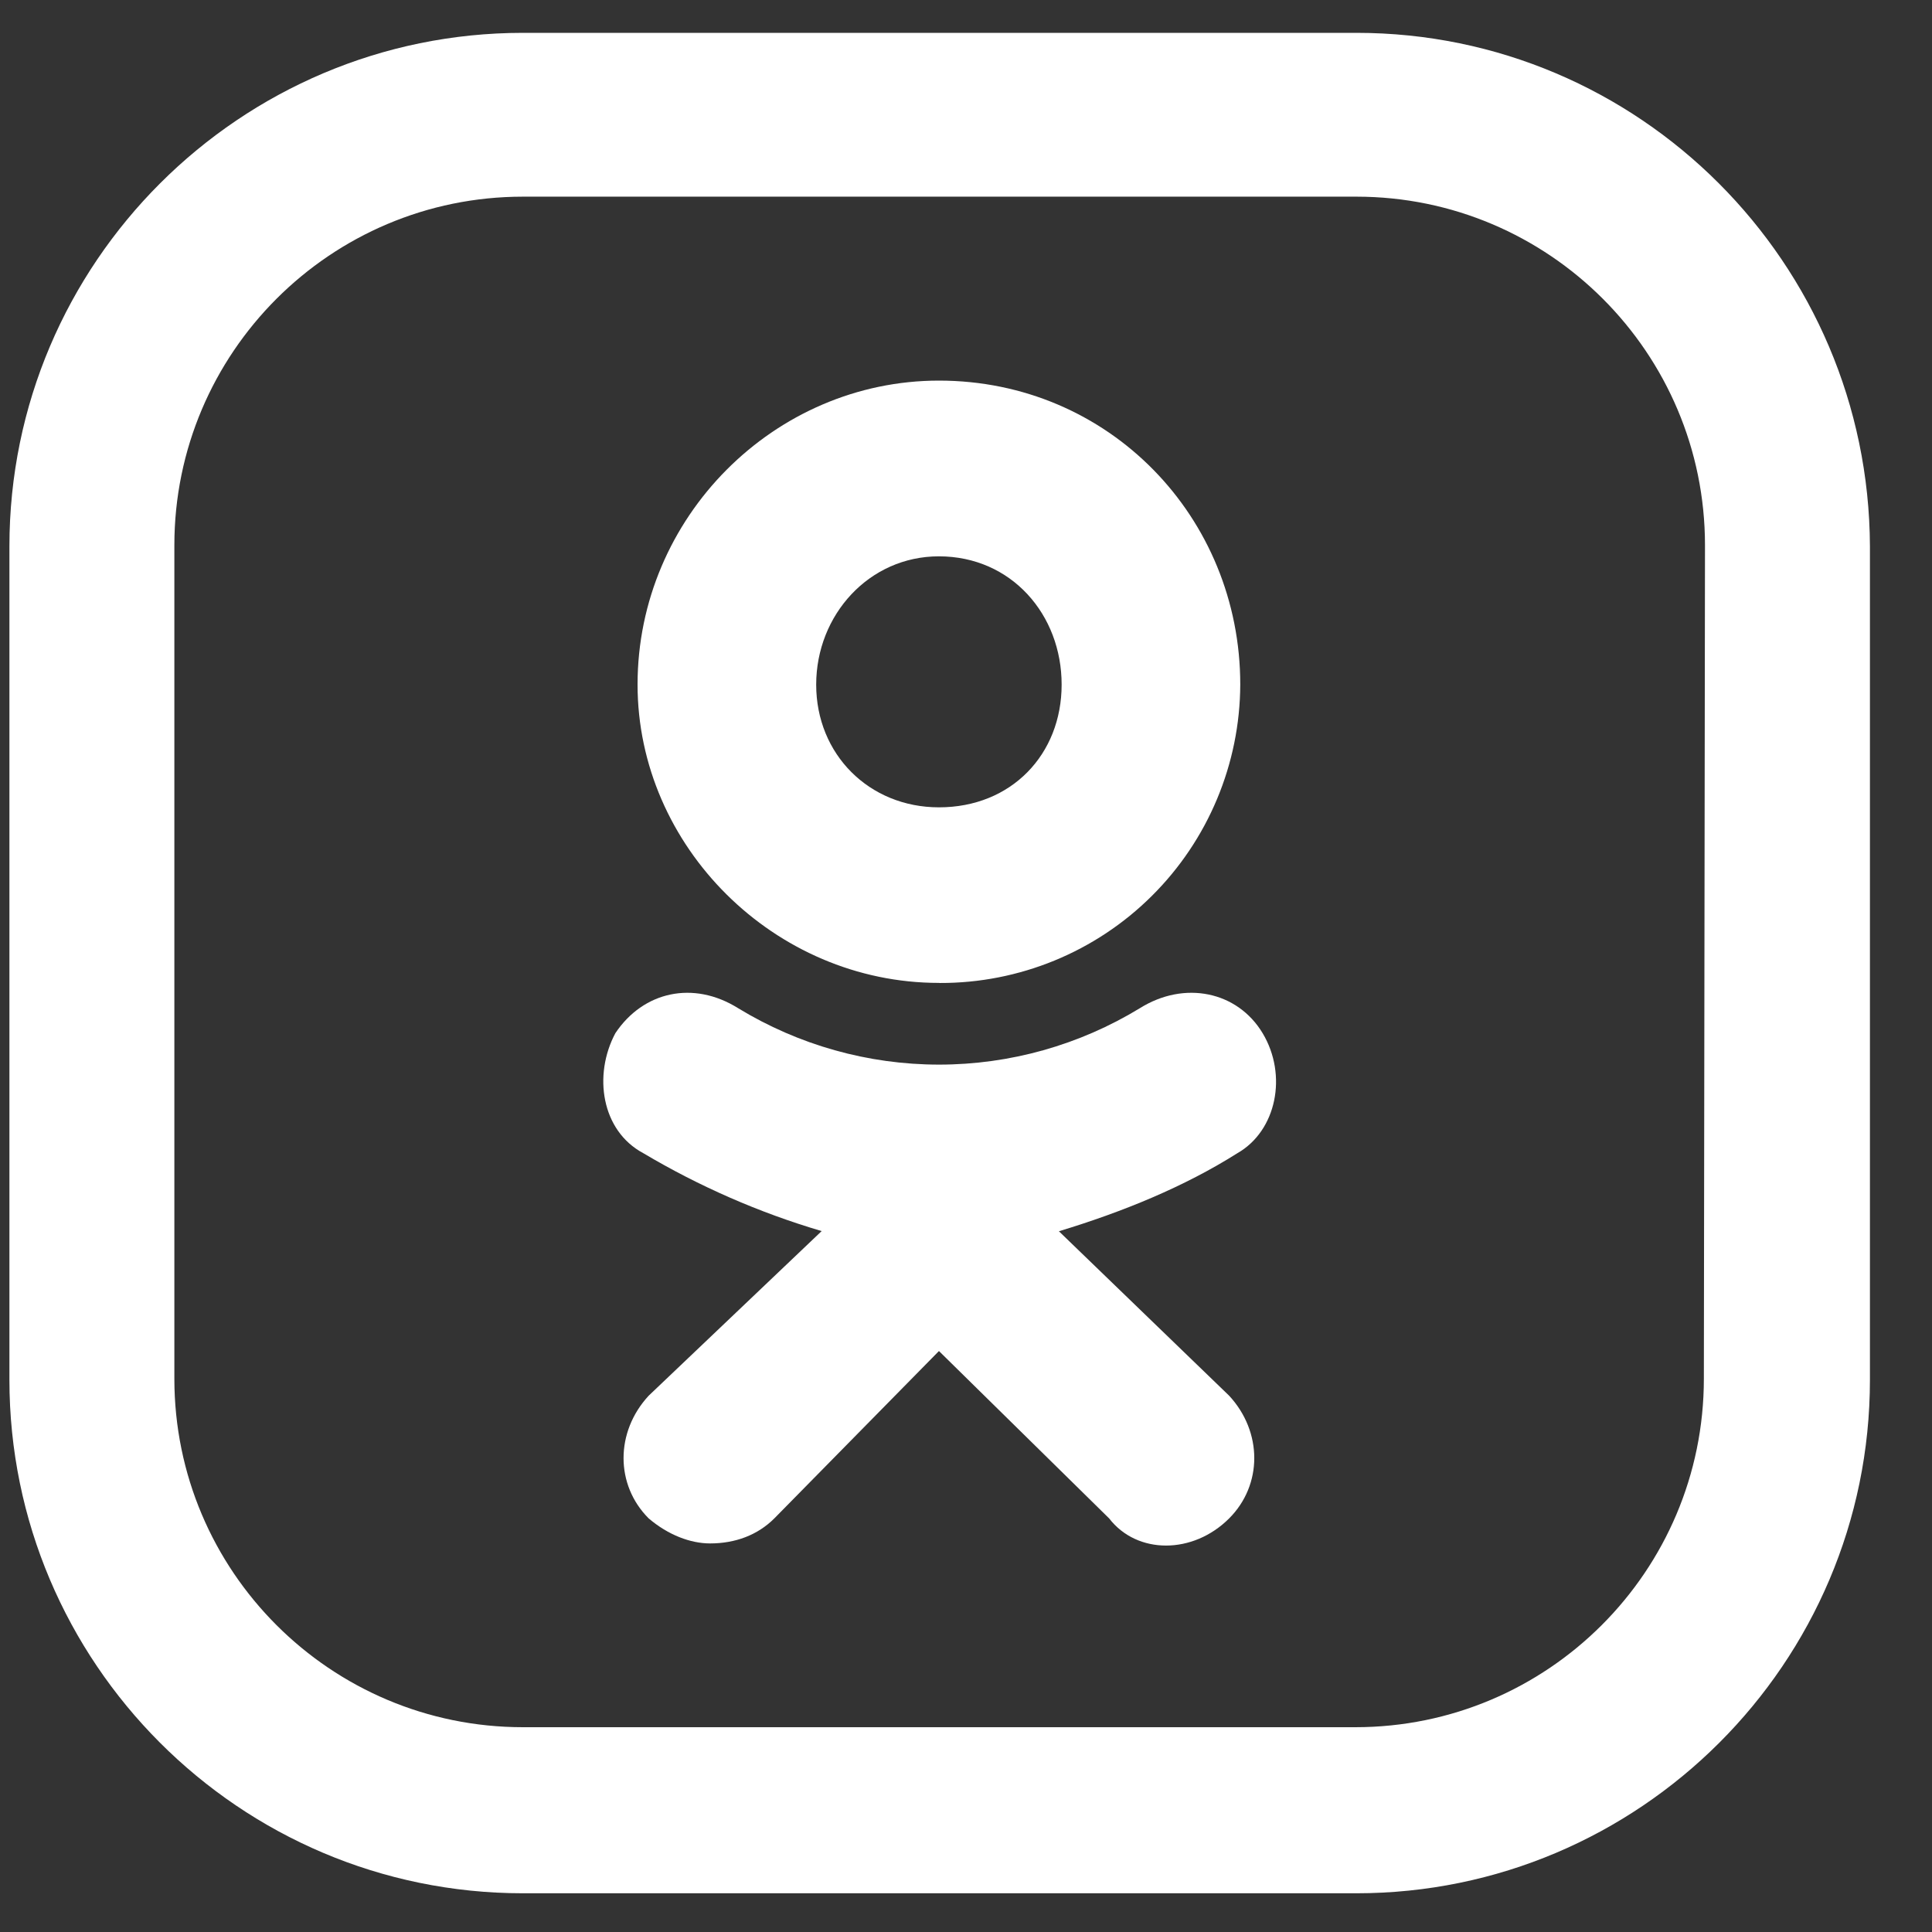
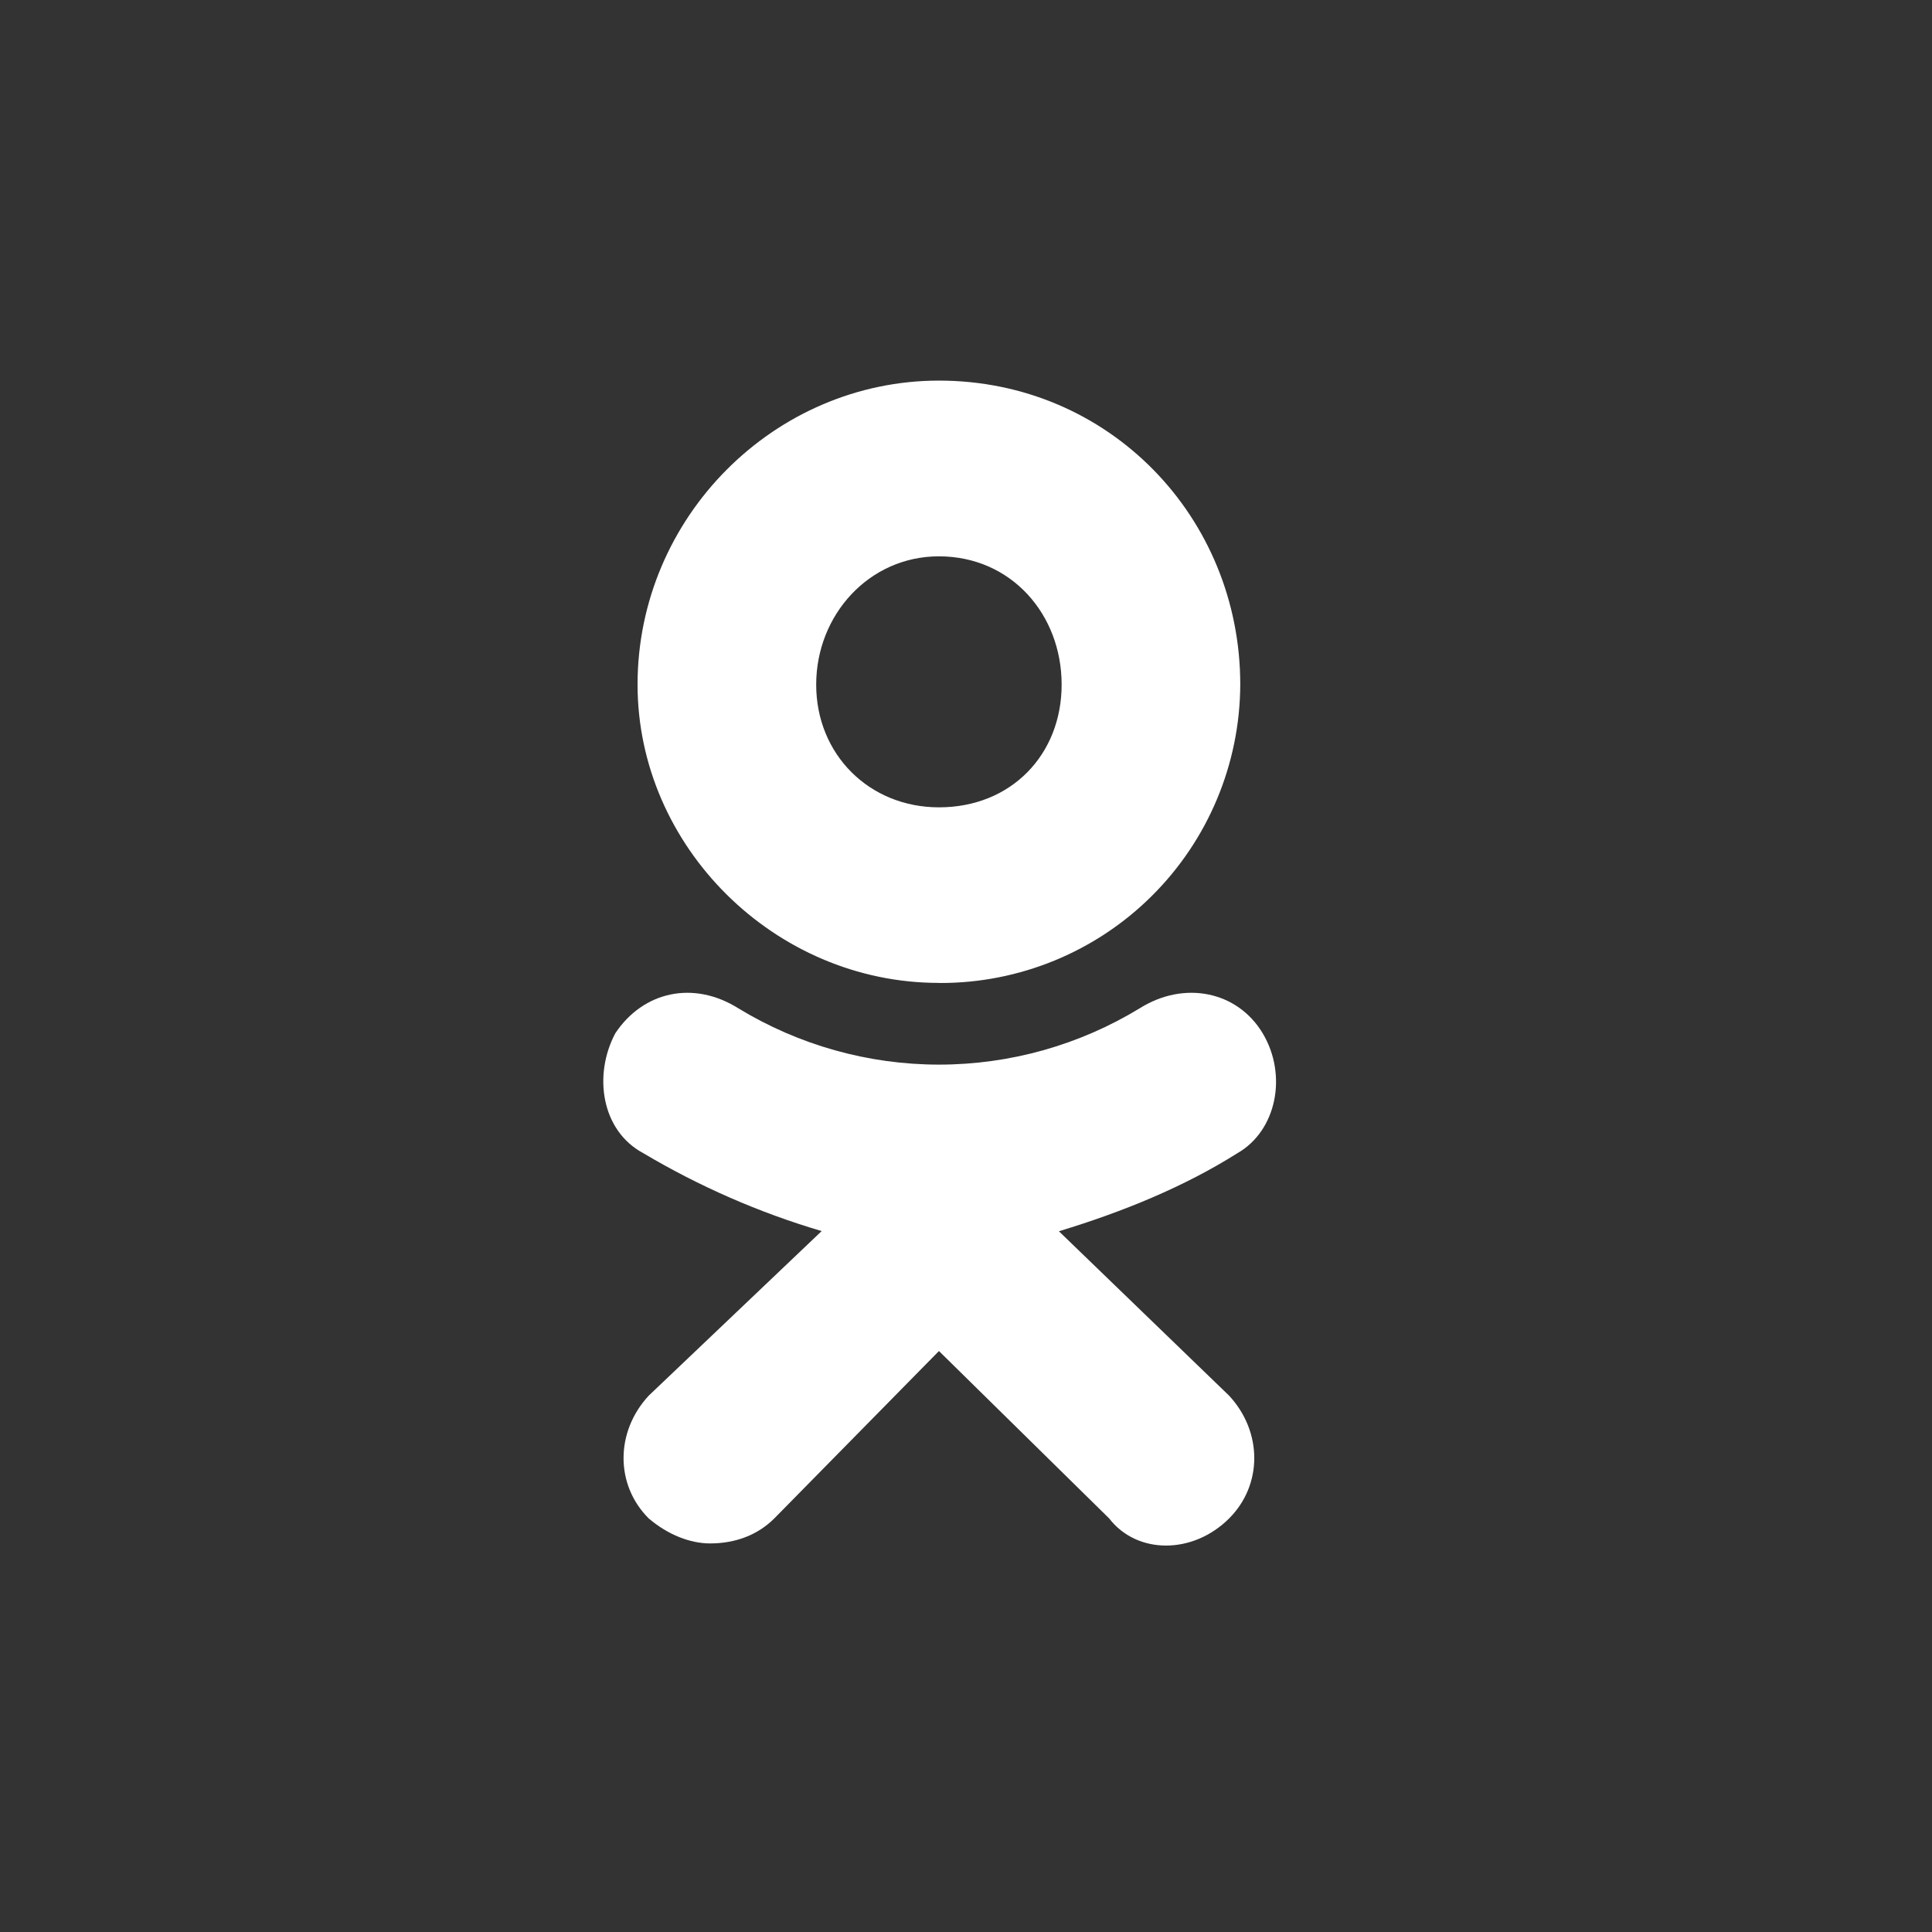
<svg xmlns="http://www.w3.org/2000/svg" width="24" height="24" viewBox="0 0 24 24" fill="none">
  <rect x="0" y="0" width="24" height="24" fill="#333333" stroke="none" />
-   <path d="M16.85 0.408H6.496C2.986 0.408 0.117 3.263 0.117 6.787V17.14C0.117 20.651 2.972 23.519 6.496 23.519H16.85C20.36 23.519 23.229 20.664 23.229 17.14V6.787C23.215 3.263 20.36 0.408 16.85 0.408ZM21.166 17.127C21.166 19.517 19.226 21.456 16.836 21.456H6.496C4.106 21.456 2.166 19.517 2.166 17.127V6.773C2.166 4.383 4.106 2.443 6.496 2.443H16.85C19.24 2.443 21.18 4.383 21.18 6.773L21.166 17.127Z" fill="white" />
  <path d="M11.663 12.21C9.619 12.21 7.92 10.513 7.92 8.504C7.92 6.426 9.619 4.728 11.664 4.728C13.778 4.728 15.407 6.425 15.407 8.504C15.403 9.49 15.008 10.435 14.308 11.13C13.609 11.825 12.662 12.214 11.675 12.211L11.663 12.21ZM11.663 6.911C10.797 6.911 10.139 7.638 10.139 8.505C10.139 9.37 10.797 10.029 11.664 10.029C12.565 10.029 13.188 9.37 13.188 8.505C13.189 7.637 12.565 6.911 11.663 6.911ZM13.153 15.294L15.269 17.338C15.685 17.788 15.685 18.446 15.269 18.862C14.819 19.312 14.125 19.312 13.778 18.862L11.664 16.783L9.619 18.862C9.411 19.07 9.133 19.173 8.821 19.173C8.578 19.173 8.301 19.069 8.058 18.862C7.642 18.446 7.642 17.788 8.058 17.338L10.207 15.293C9.431 15.064 8.686 14.738 7.991 14.325C7.47 14.047 7.367 13.355 7.644 12.835C7.991 12.315 8.614 12.177 9.169 12.524C9.921 12.982 10.784 13.225 11.665 13.225C12.545 13.225 13.409 12.982 14.16 12.524C14.715 12.177 15.373 12.315 15.685 12.835C15.997 13.355 15.858 14.047 15.372 14.325C14.714 14.741 13.952 15.053 13.154 15.295L13.153 15.294Z" fill="white" />
</svg>